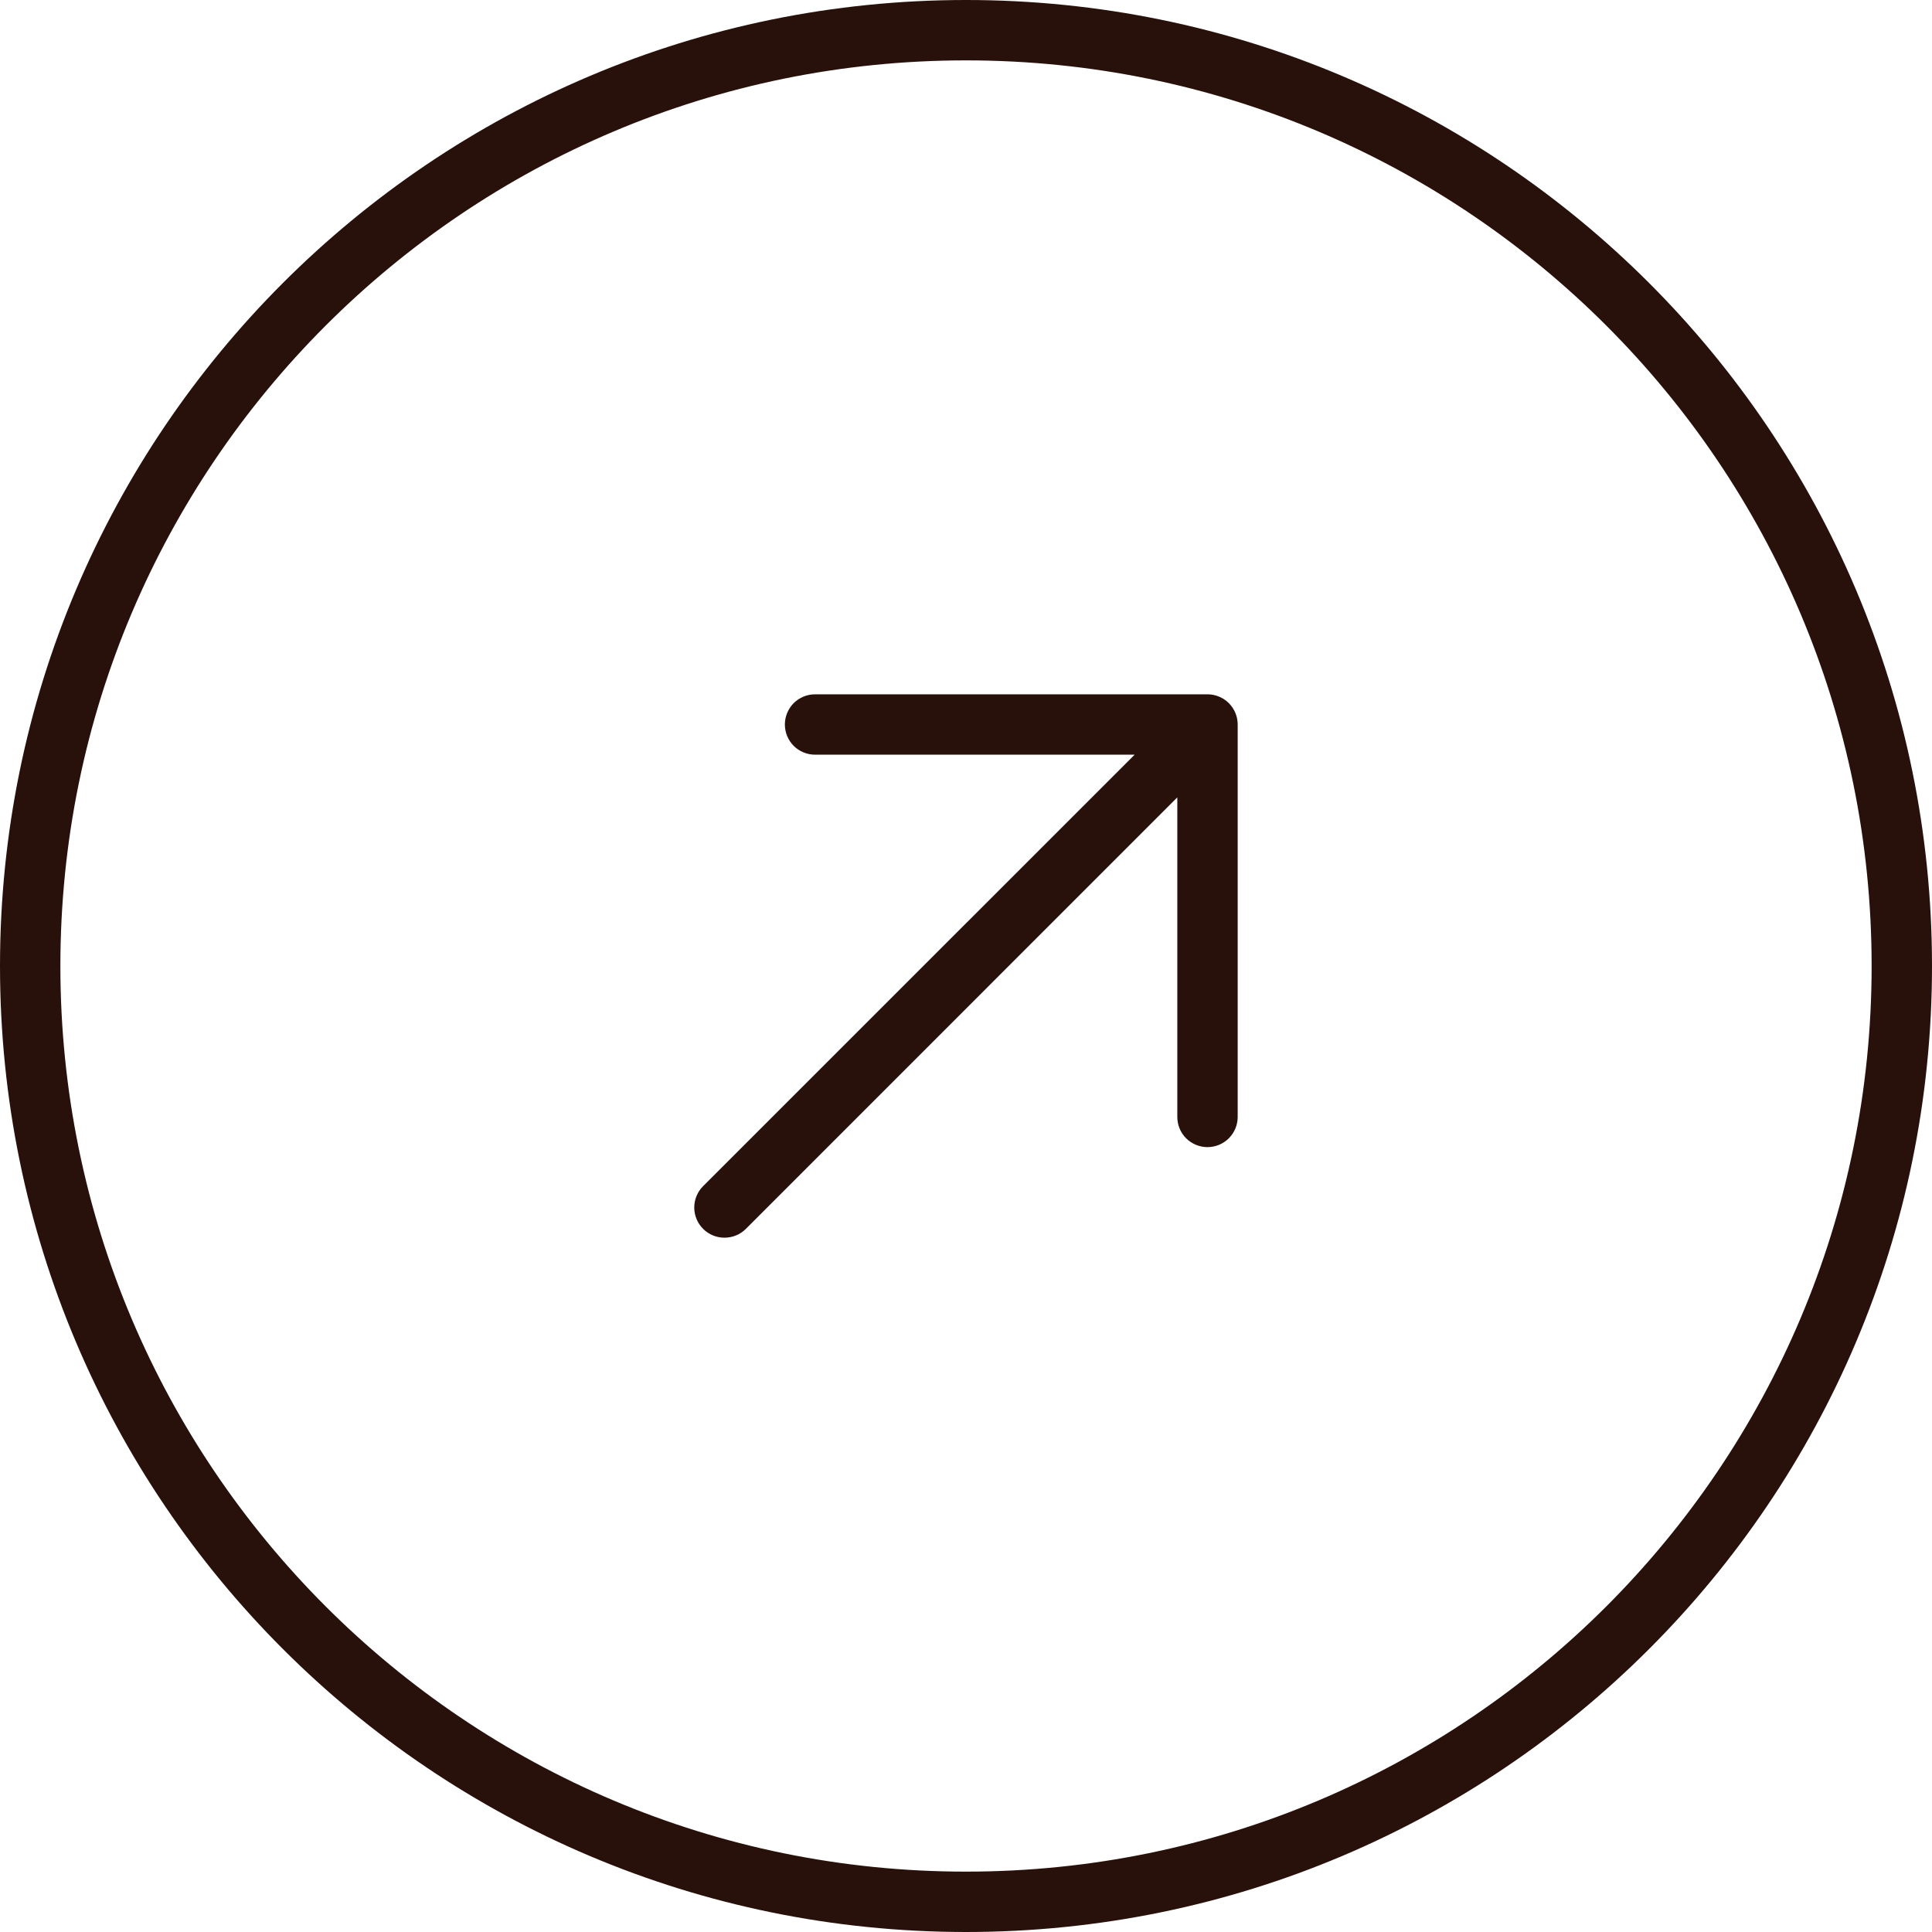
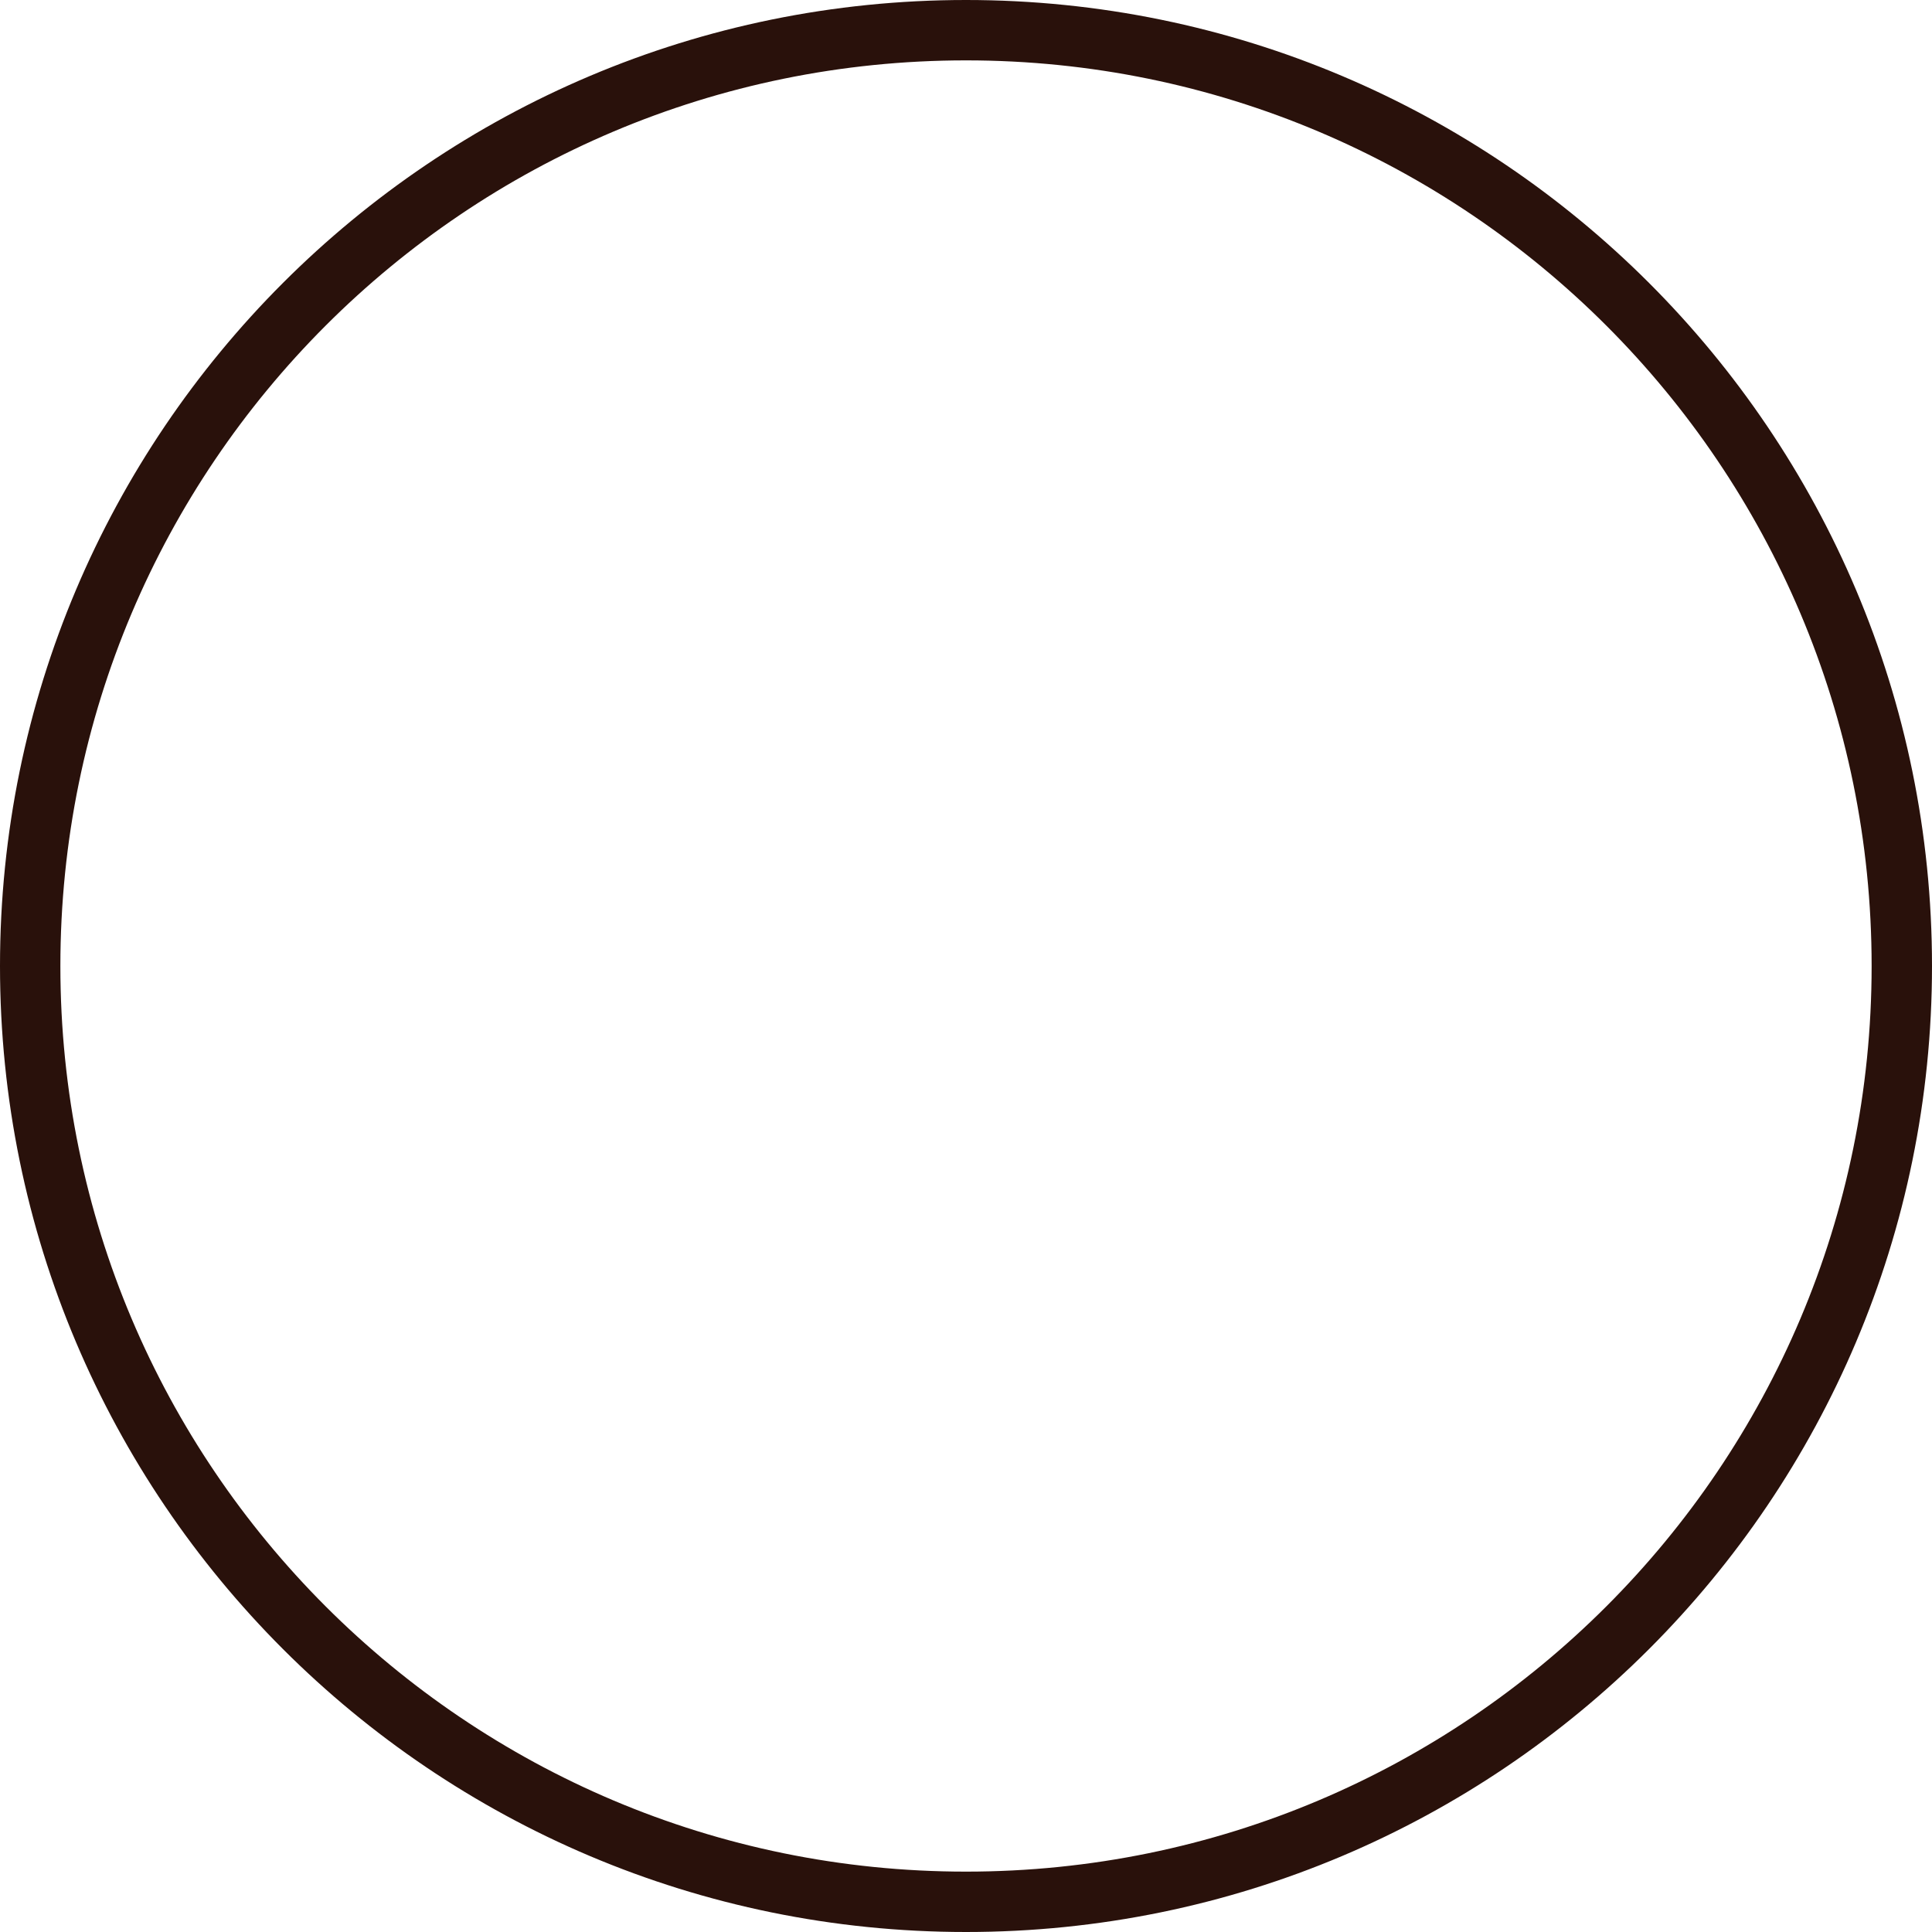
<svg xmlns="http://www.w3.org/2000/svg" width="32" height="32" viewBox="0 0 32 32" fill="none">
  <path d="M16 0.5C24.56 0.5 31.5 7.44 31.5 16C31.5 24.56 24.56 31.5 16 31.5C7.44 31.5 0.5 24.56 0.5 16C0.5 7.44 7.44 0.5 16 0.5Z" stroke="#29110B" />
-   <path d="M20.5 12V18.5C20.5 18.633 20.447 18.76 20.353 18.854C20.26 18.947 20.132 19 20 19C19.867 19 19.74 18.947 19.646 18.854C19.552 18.76 19.5 18.633 19.5 18.5V13.207L12.354 20.354C12.26 20.448 12.133 20.5 12 20.5C11.867 20.5 11.74 20.448 11.646 20.354C11.552 20.26 11.499 20.133 11.499 20C11.499 19.867 11.552 19.74 11.646 19.646L18.793 12.5H13.5C13.367 12.5 13.24 12.447 13.146 12.354C13.053 12.26 13 12.133 13 12C13 11.867 13.053 11.74 13.146 11.646C13.24 11.553 13.367 11.5 13.5 11.5H20C20.132 11.5 20.26 11.553 20.353 11.646C20.447 11.74 20.5 11.867 20.5 12Z" fill="#29110B" />
</svg>